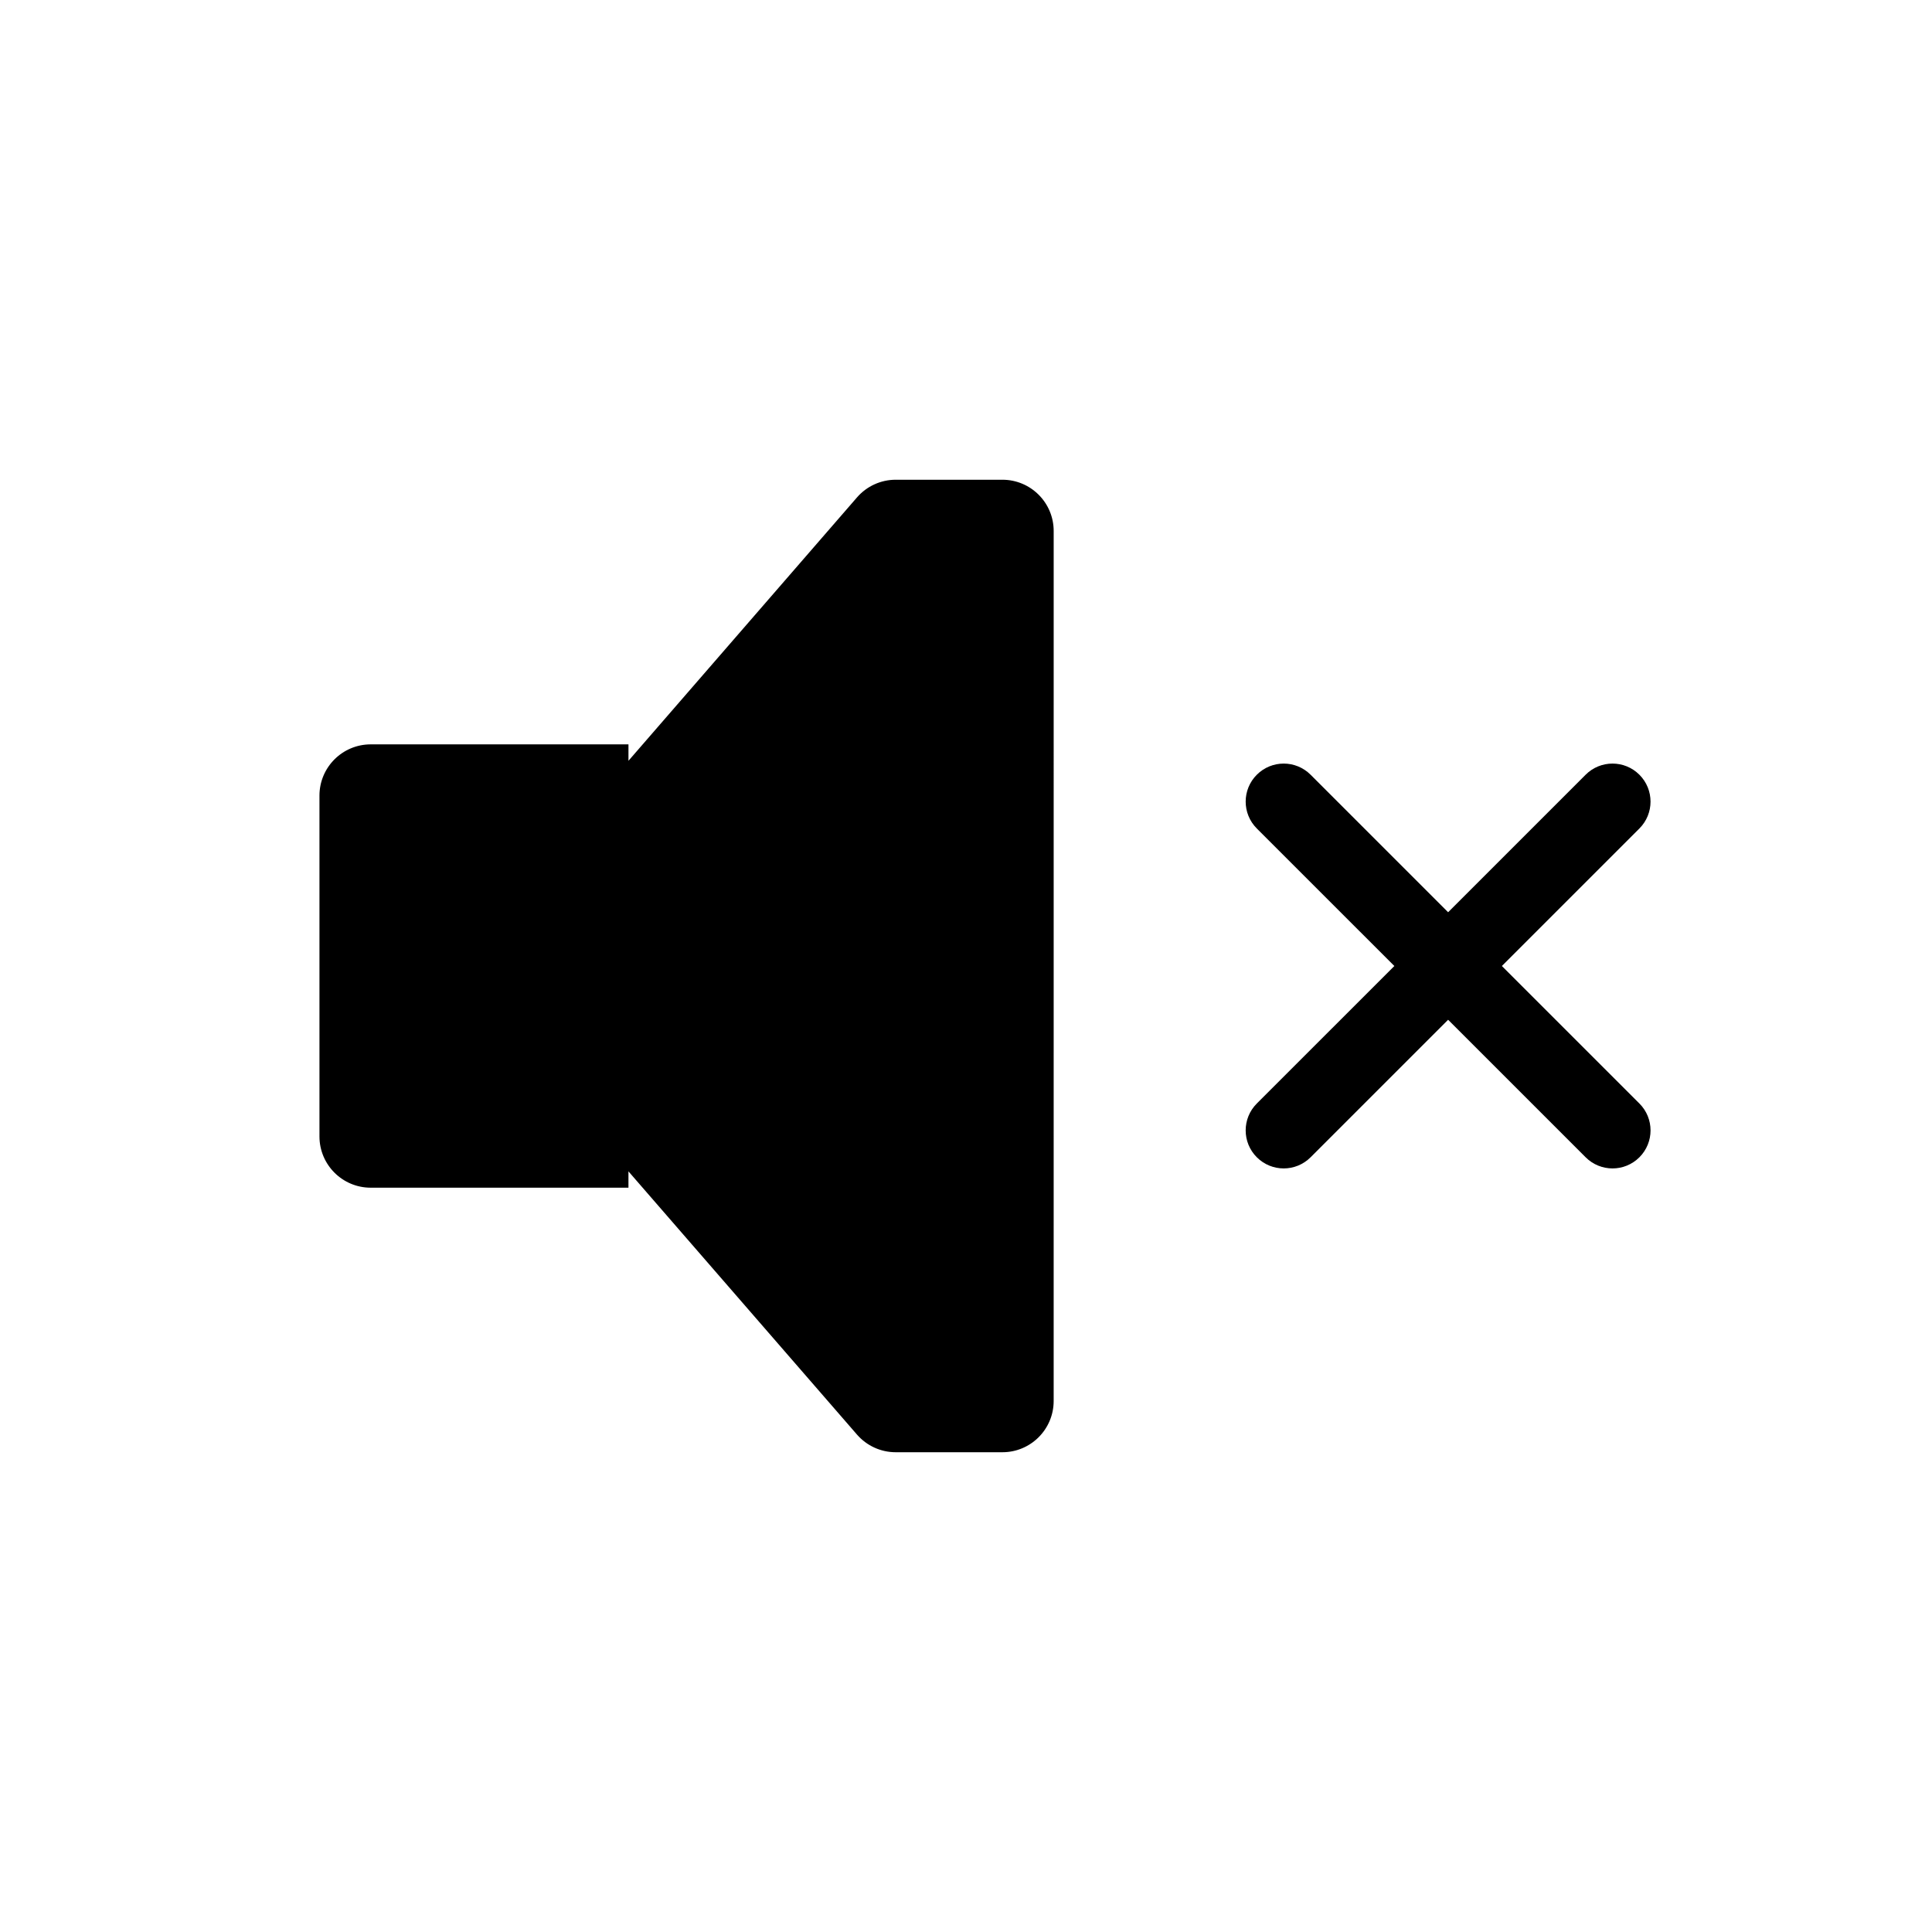
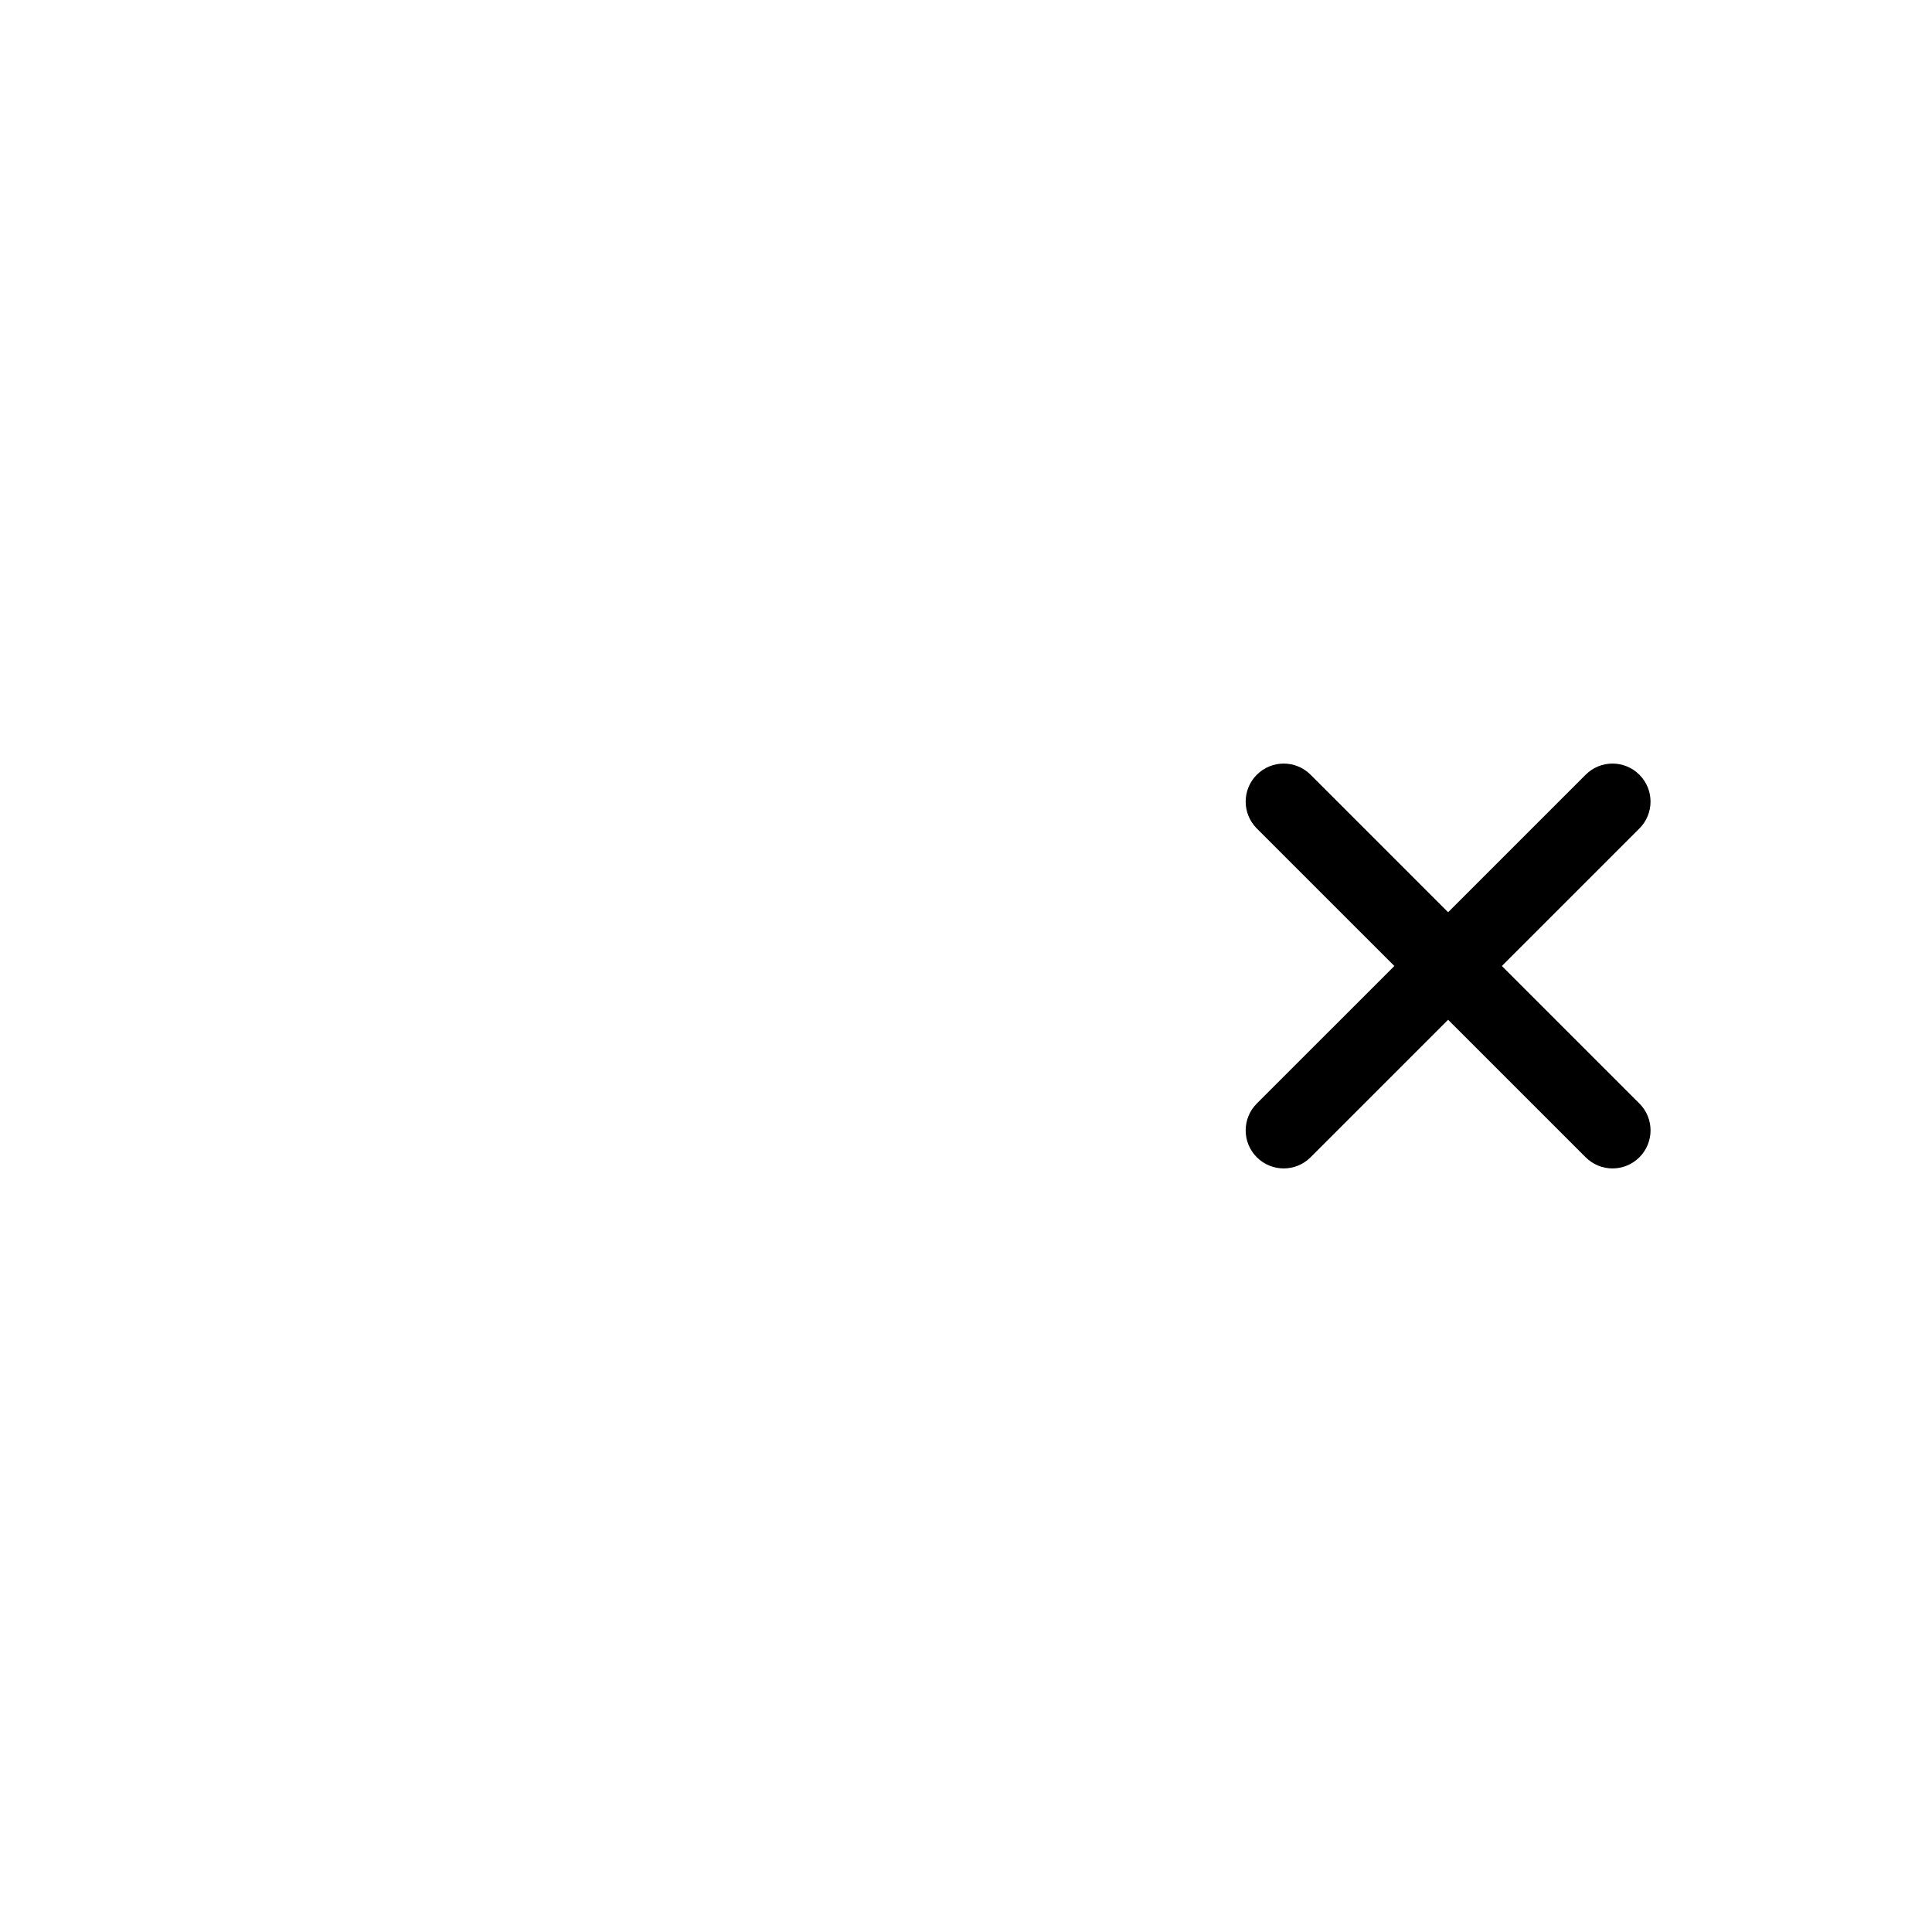
<svg xmlns="http://www.w3.org/2000/svg" fill="#000000" width="800px" height="800px" version="1.1" viewBox="144 144 512 512">
  <g>
-     <path d="m228.66 354.85v90.316c0 7.504 6.082 13.586 13.586 13.586h68.301v-4.328l60.562 69.754c2.582 2.973 6.324 4.68 10.258 4.68h28.281c7.504 0 13.586-6.082 13.586-13.586l0.004-230.55c0-7.504-6.082-13.586-13.586-13.586h-28.277c-3.938 0-7.68 1.707-10.262 4.684l-60.562 69.797v-4.352h-68.305c-7.504 0-13.586 6.082-13.586 13.586z" />
    <path d="m564.21 349.31-36.445 36.441-36.445-36.441c-3.938-3.938-10.312-3.938-14.25 0-3.938 3.934-3.938 10.316 0 14.25l36.445 36.441-36.445 36.441c-3.938 3.934-3.938 10.316 0 14.25 1.969 1.969 4.547 2.953 7.125 2.953s5.156-0.984 7.125-2.953l36.445-36.441 36.445 36.441c1.969 1.969 4.547 2.953 7.125 2.953s5.156-0.984 7.125-2.953c3.938-3.934 3.938-10.316 0-14.25l-36.449-36.441 36.445-36.441c3.938-3.934 3.938-10.316 0-14.25-3.934-3.938-10.312-3.938-14.246 0z" />
  </g>
</svg>